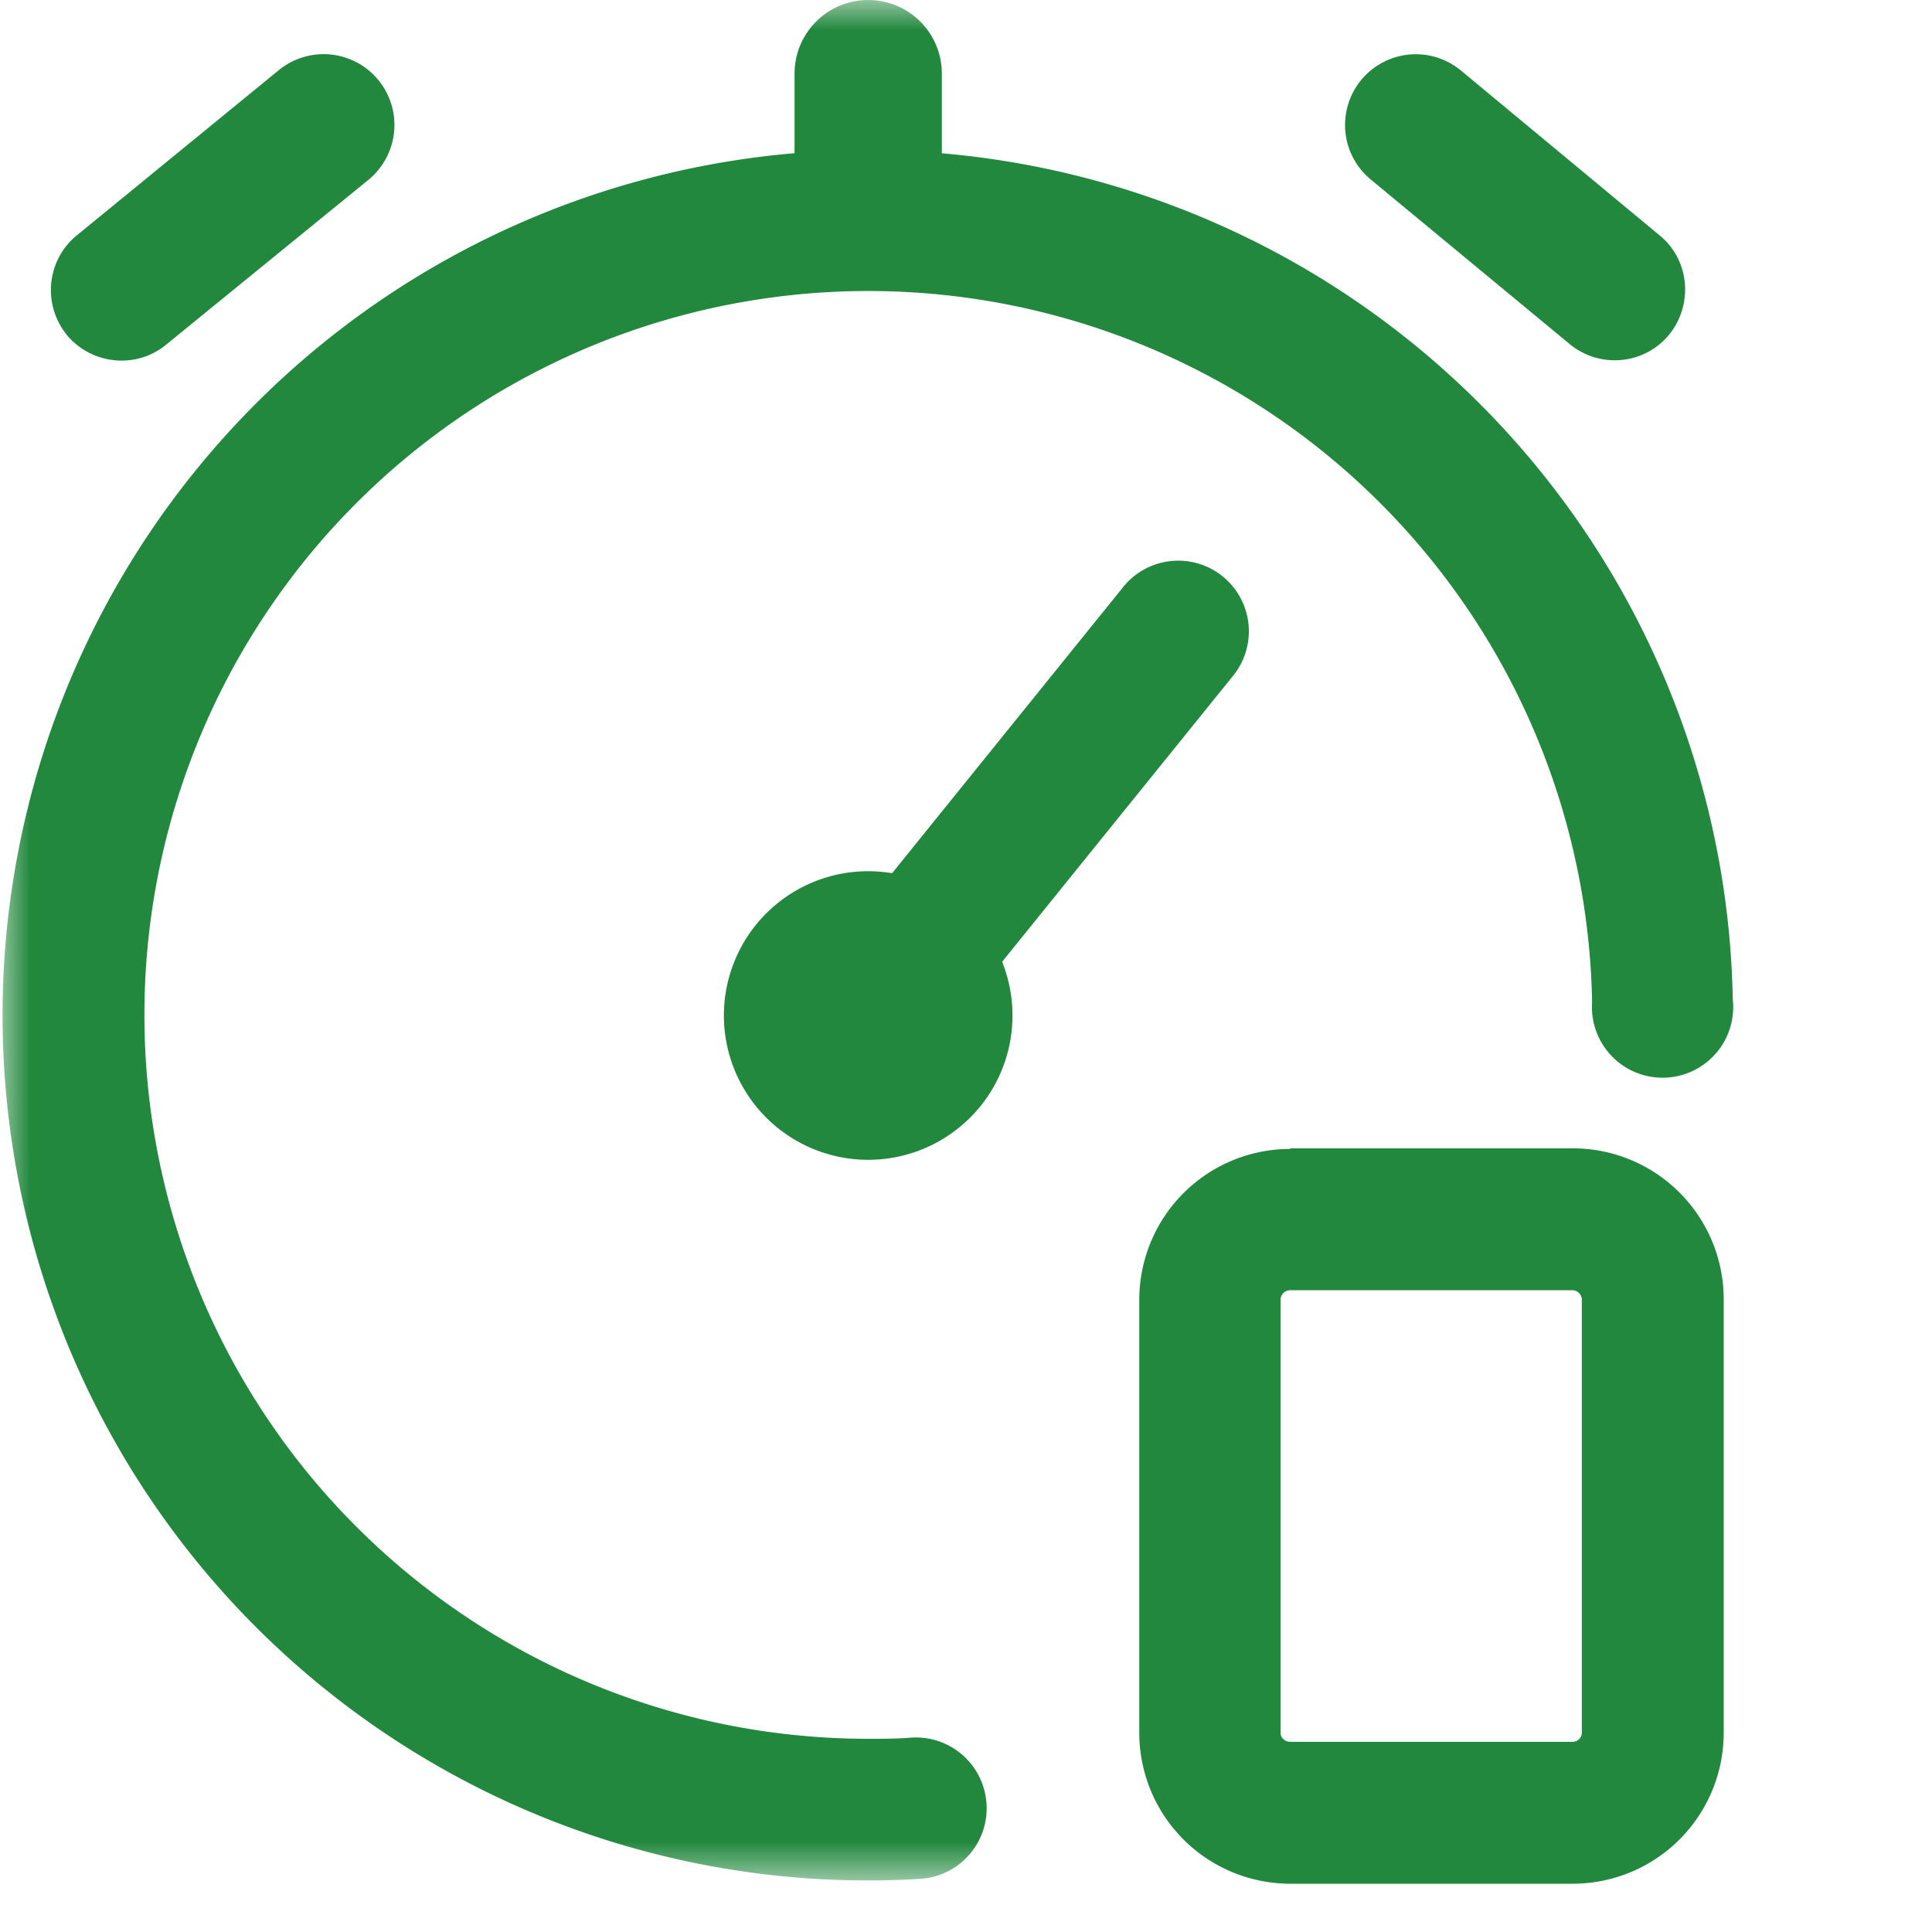
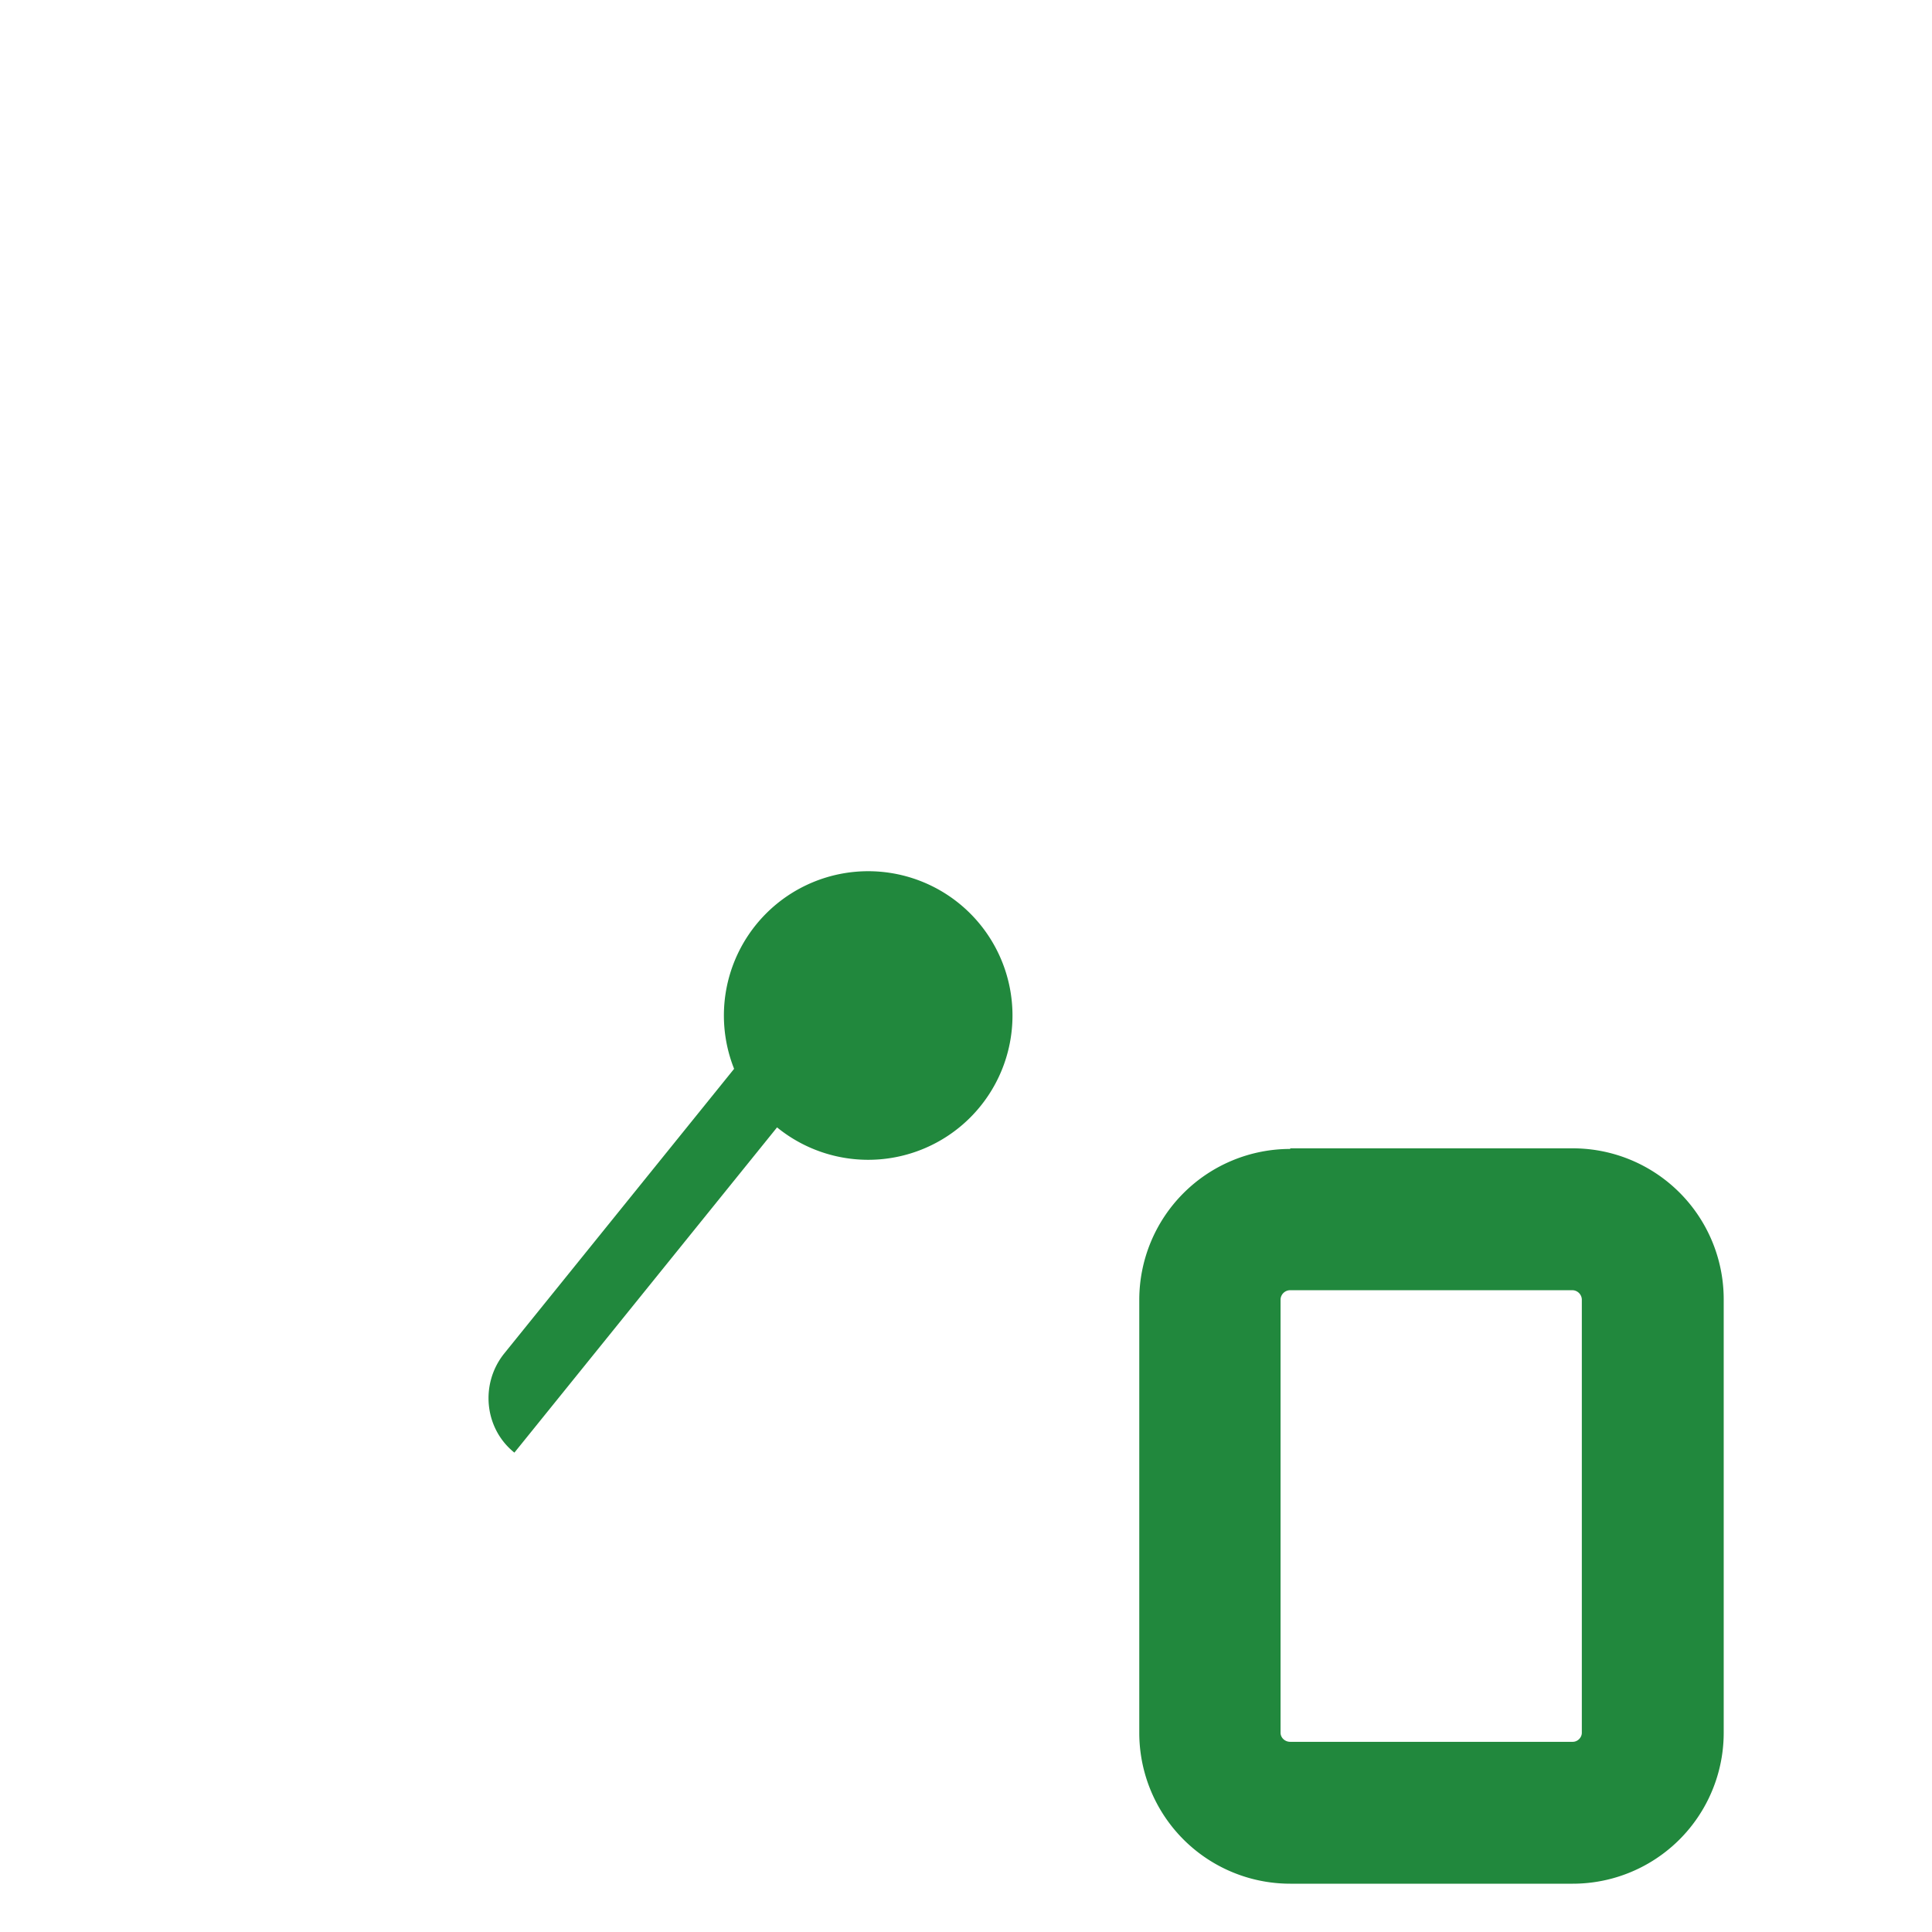
<svg xmlns="http://www.w3.org/2000/svg" fill="none" viewBox="0 0 32 32">
-   <path fill="#21883d" fill-rule="evenodd" d="M13.64 17.72c.5.41 1.24.33 1.65-.17l5.12-6.34a1.17 1.17 0 1 0-1.82-1.47l-5.12 6.34c-.4.5-.33 1.24.17 1.64Z" clip-rule="evenodd" />
+   <path fill="#21883d" fill-rule="evenodd" d="M13.64 17.72c.5.41 1.24.33 1.65-.17a1.17 1.17 0 1 0-1.82-1.47l-5.12 6.34c-.4.5-.33 1.24.17 1.64Z" clip-rule="evenodd" />
  <mask id="a" width="32" height="32" x="0" y="0" maskUnits="userSpaceOnUse" style="mask-type:luminance">
    <path fill="#fff" d="M0 0h31.2v31.2H0V0Z" />
  </mask>
  <g fill="#21883d" mask="url(#a)">
-     <path fill-rule="evenodd" d="M14.38 28.8a11.99 11.99 0 1 1 11.99-12.2 1.17 1.17 0 1 0 2.33-.05 14.33 14.33 0 1 0-13.46 14.57 1.17 1.17 0 1 0-.14-2.34c-.24.02-.48.02-.72.02Z" clip-rule="evenodd" />
    <path fill-rule="evenodd" d="M11.99 16.82a2.39 2.39 0 1 0 4.78 0 2.39 2.39 0 0 0-4.78 0Zm2.39.04a.05.05 0 1 1 0-.1.05.05 0 0 1 0 .1Z" clip-rule="evenodd" />
-     <path d="M15.6 3.66h-2.44V1.22a1.22 1.22 0 1 1 2.44 0v2.44Z" />
-     <path fill-rule="evenodd" d="M27.64 5.55c.41-.5.35-1.24-.15-1.65L24.2 1.17a1.17 1.17 0 1 0-1.5 1.8L26 5.7c.5.41 1.23.34 1.64-.15ZM1.1 5.54c.41.5 1.15.58 1.65.17L6.1 2.98a1.17 1.17 0 1 0-1.48-1.82L1.27 3.9c-.5.41-.57 1.15-.16 1.65Z" clip-rule="evenodd" />
  </g>
  <path fill="#21883d" fill-rule="evenodd" d="M26.05 21.37h-4.68a.16.16 0 0 0-.16.15v7.18c0 .08.07.15.16.15h4.68c.08 0 .15-.07.15-.15v-7.18a.16.16 0 0 0-.15-.15Zm-4.68-2.34a2.5 2.5 0 0 0-2.5 2.5v7.17a2.5 2.5 0 0 0 2.5 2.5h4.68a2.5 2.5 0 0 0 2.5-2.5v-7.18a2.5 2.5 0 0 0-2.5-2.5h-4.68Z" clip-rule="evenodd" />
</svg>